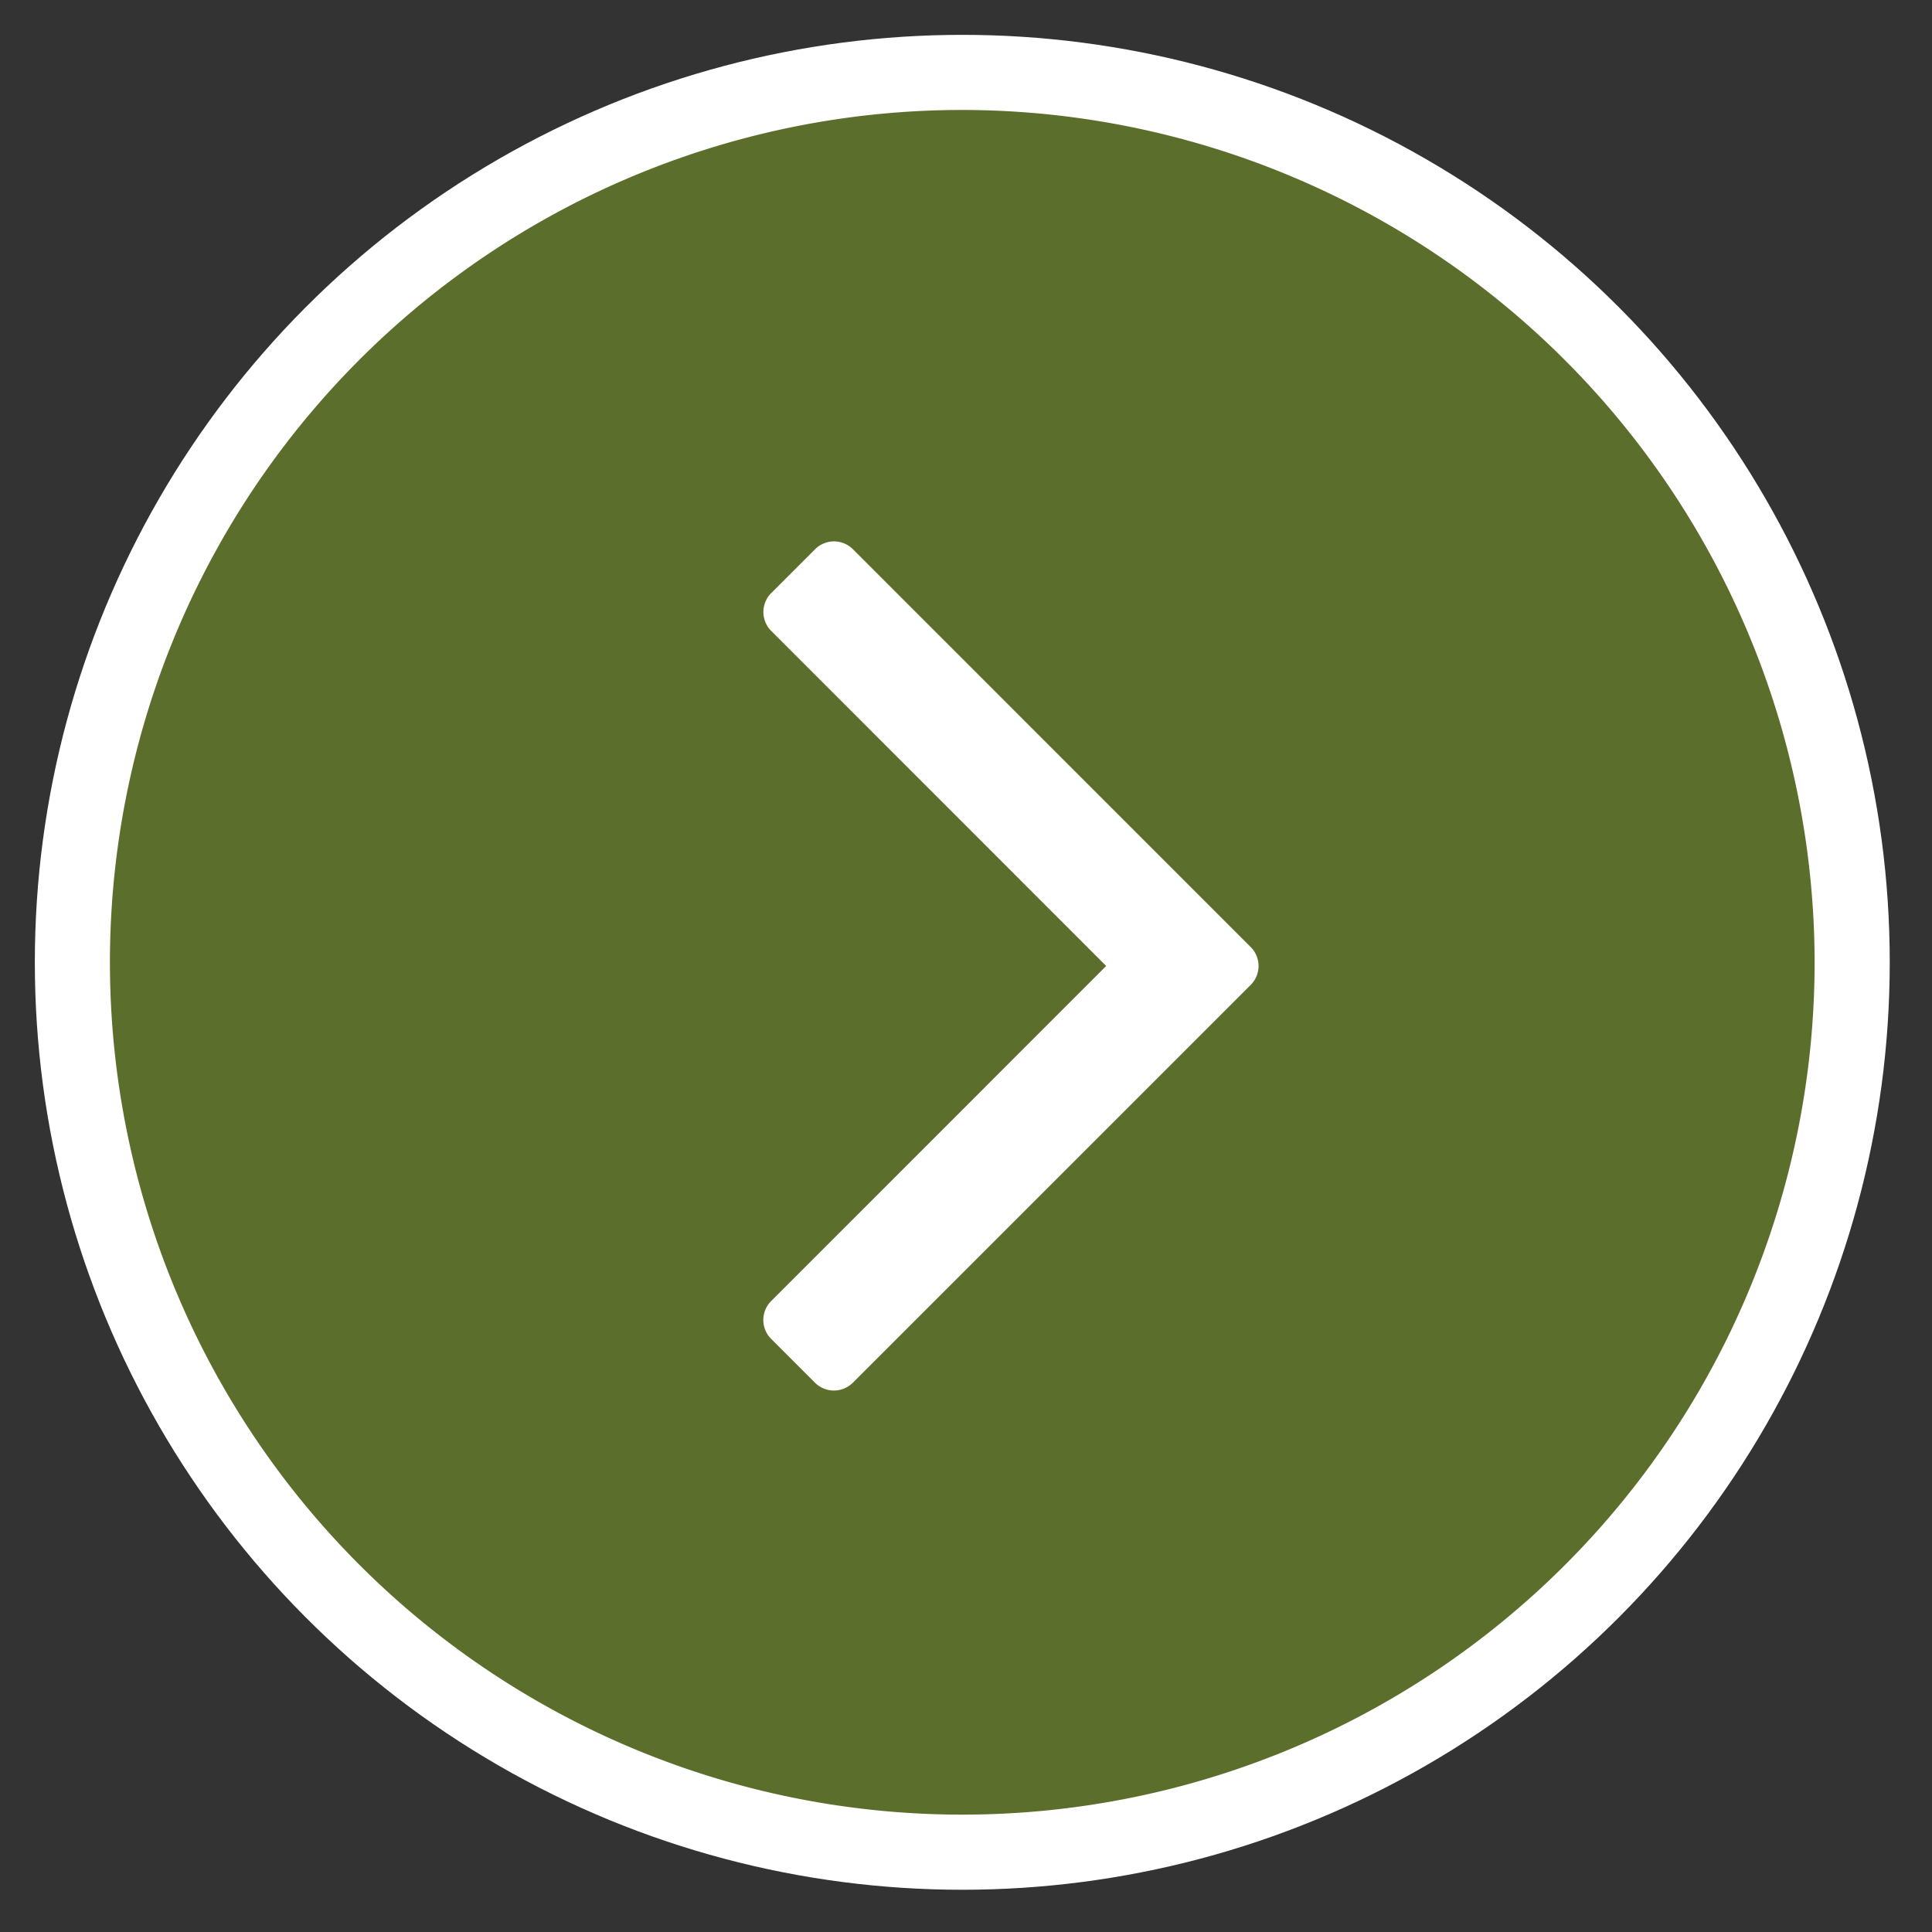
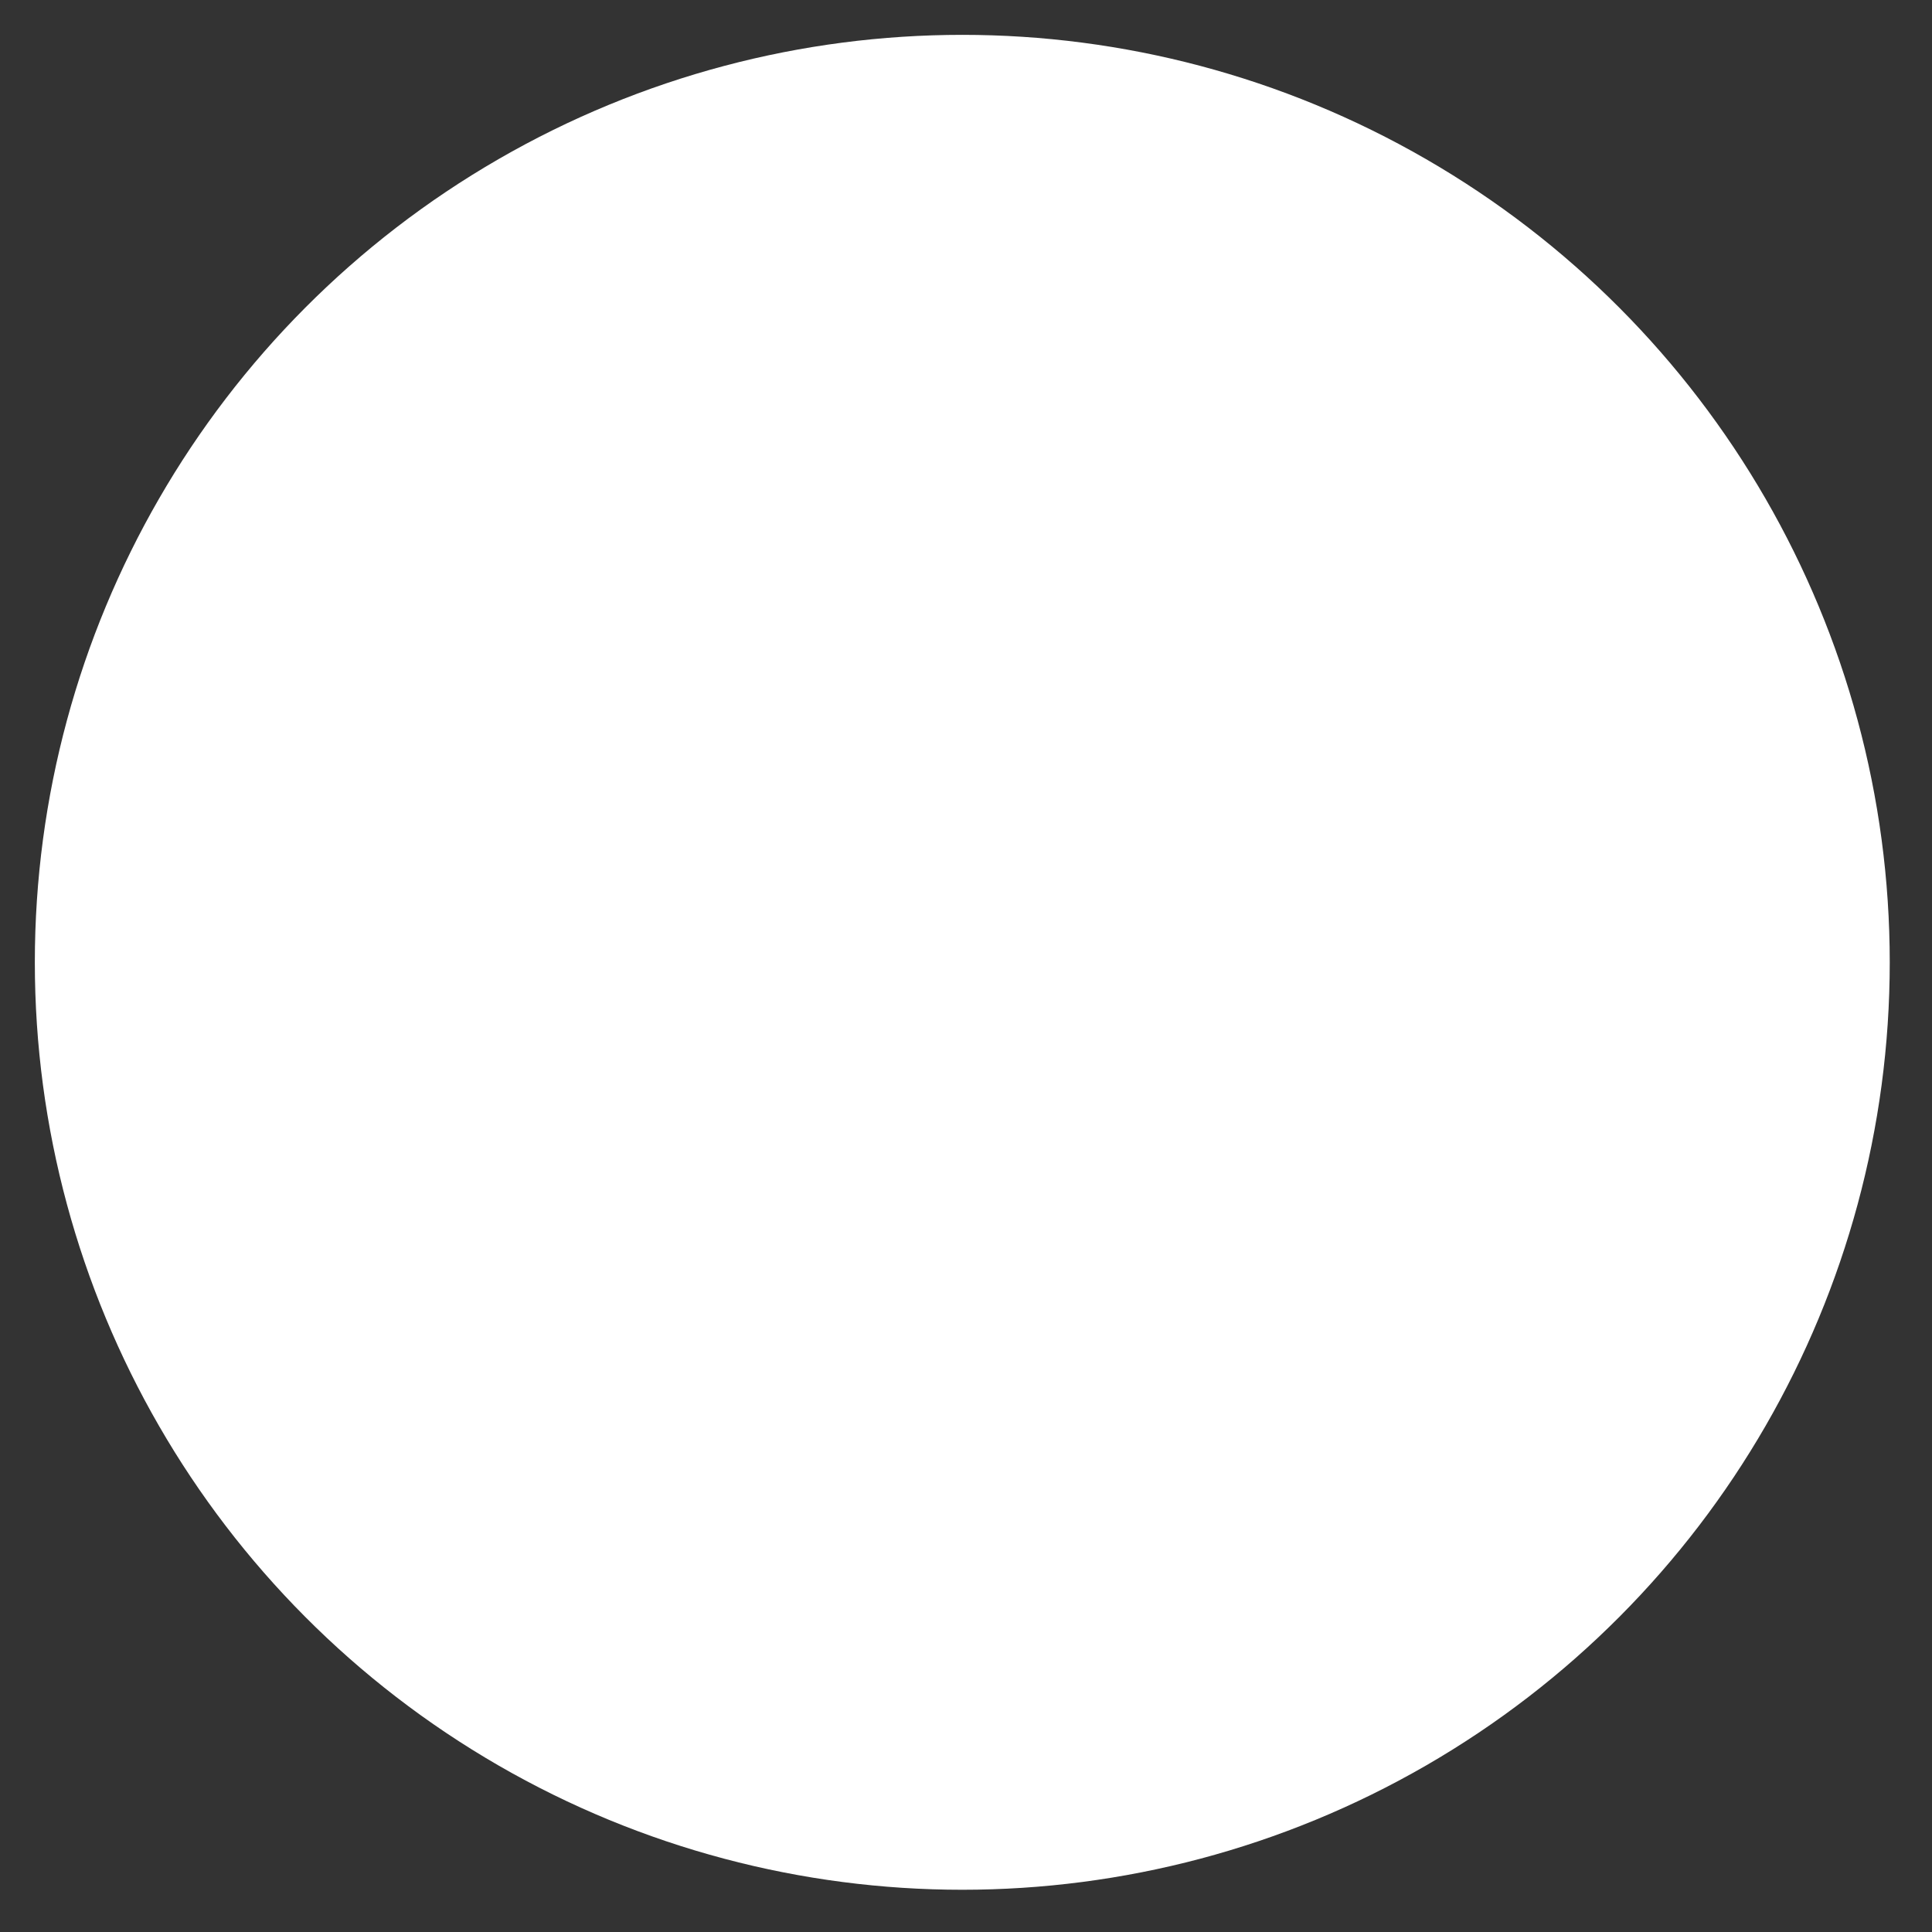
<svg xmlns="http://www.w3.org/2000/svg" width="100" height="100" viewBox="0 0 100 100">
  <rect x="0" y="0" width="100" height="100" fill="#333333" stroke="none" />
  <defs>
    <clipPath id="clip-ic_arrow-right-circle_green">
      <rect width="100" height="100" />
    </clipPath>
  </defs>
  <g id="ic_arrow-right-circle_green" clip-path="url(#clip-ic_arrow-right-circle_green)">
    <g id="Group_25" data-name="Group 25" transform="translate(-189.039 -479.676)">
      <circle id="Ellipse_8" data-name="Ellipse 8" cx="48.005" cy="48.005" r="48.005" transform="translate(190.842 481.48)" fill="#fff" />
      <g id="ic_facebook" transform="translate(194.732 485.367)">
        <g id="Group_24" data-name="Group 24">
-           <path id="Path_1041" data-name="Path 1041" d="M236.3,482.826a44.117,44.117,0,1,0,44.12,44.115,44.169,44.169,0,0,0-44.12-44.115Zm10.975,45.667" transform="translate(-192.189 -482.826)" fill="#5c6e2b" />
-         </g>
+           </g>
      </g>
    </g>
-     <path id="ic_arrow" d="M25.189,20.961,4.669.439a1.386,1.386,0,0,0-2.027,0l-2.2,2.2a1.386,1.386,0,0,0,0,2.028L17.744,21.975.438,39.284a1.386,1.386,0,0,0,0,2.027l2.2,2.2a1.391,1.391,0,0,0,2.027,0L25.189,22.988a1.384,1.384,0,0,0,0-2.027Zm0,0" transform="translate(39.512 28.024)" fill="#fff" />
  </g>
</svg>